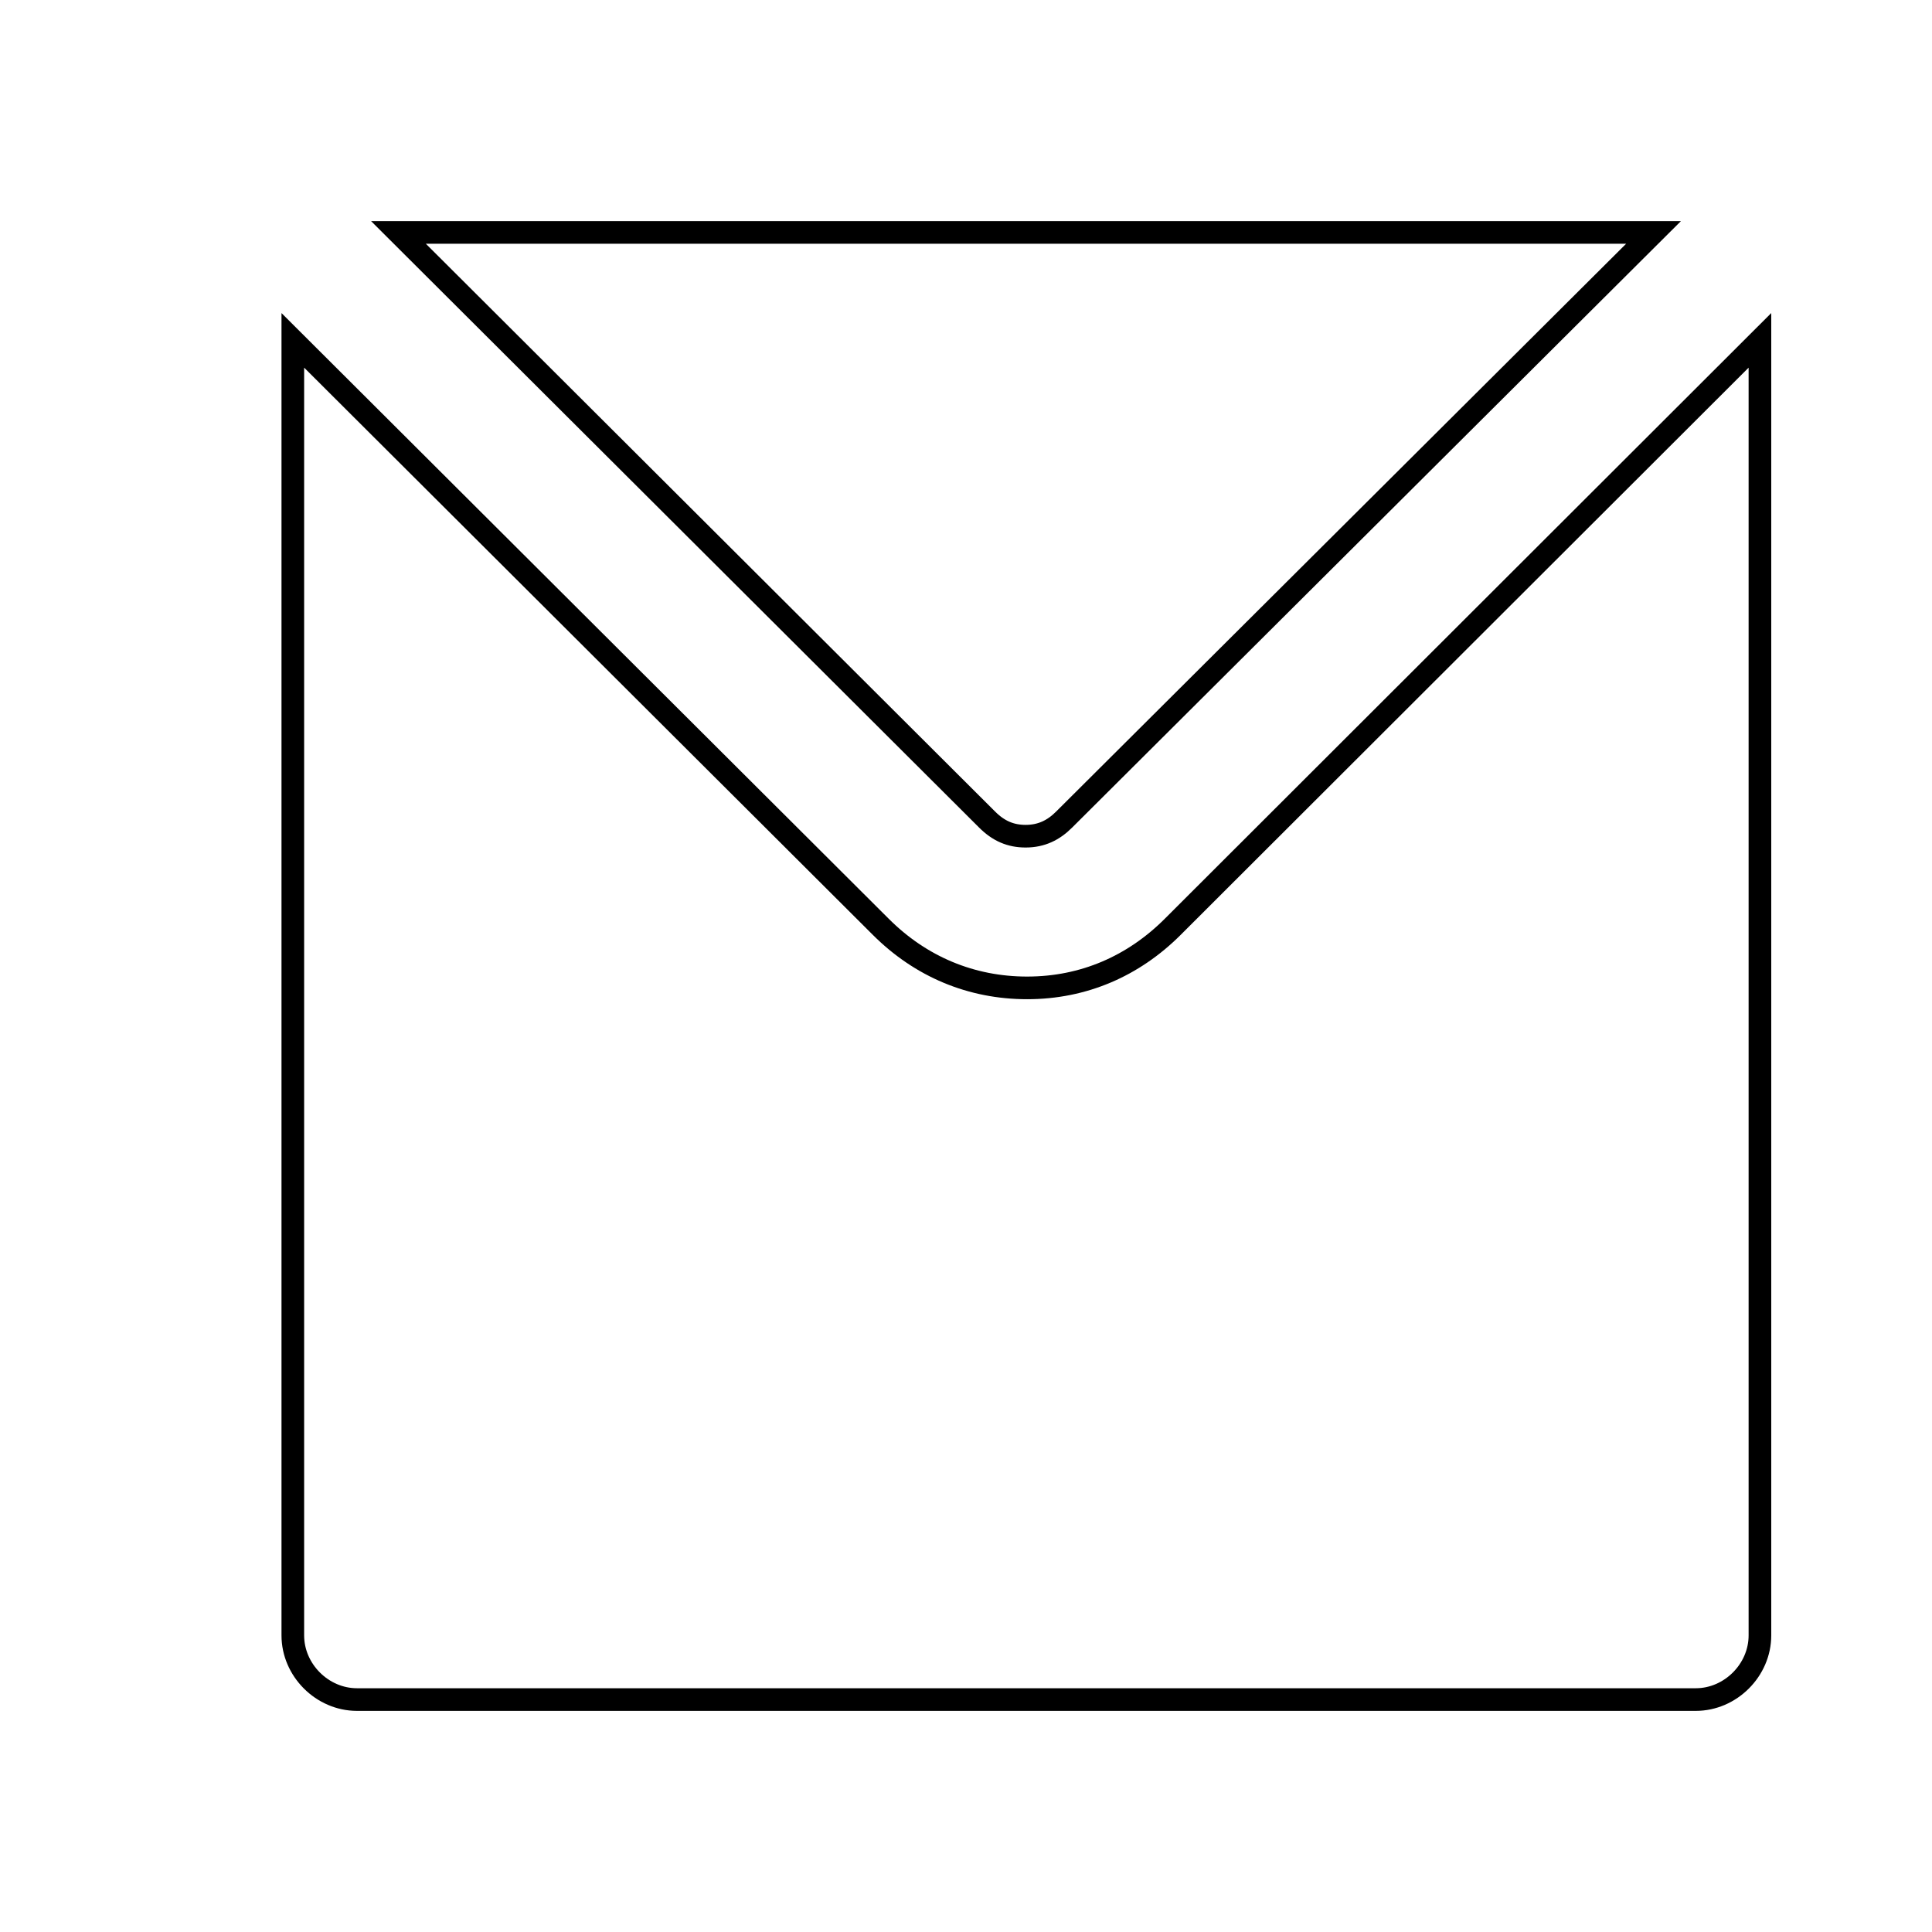
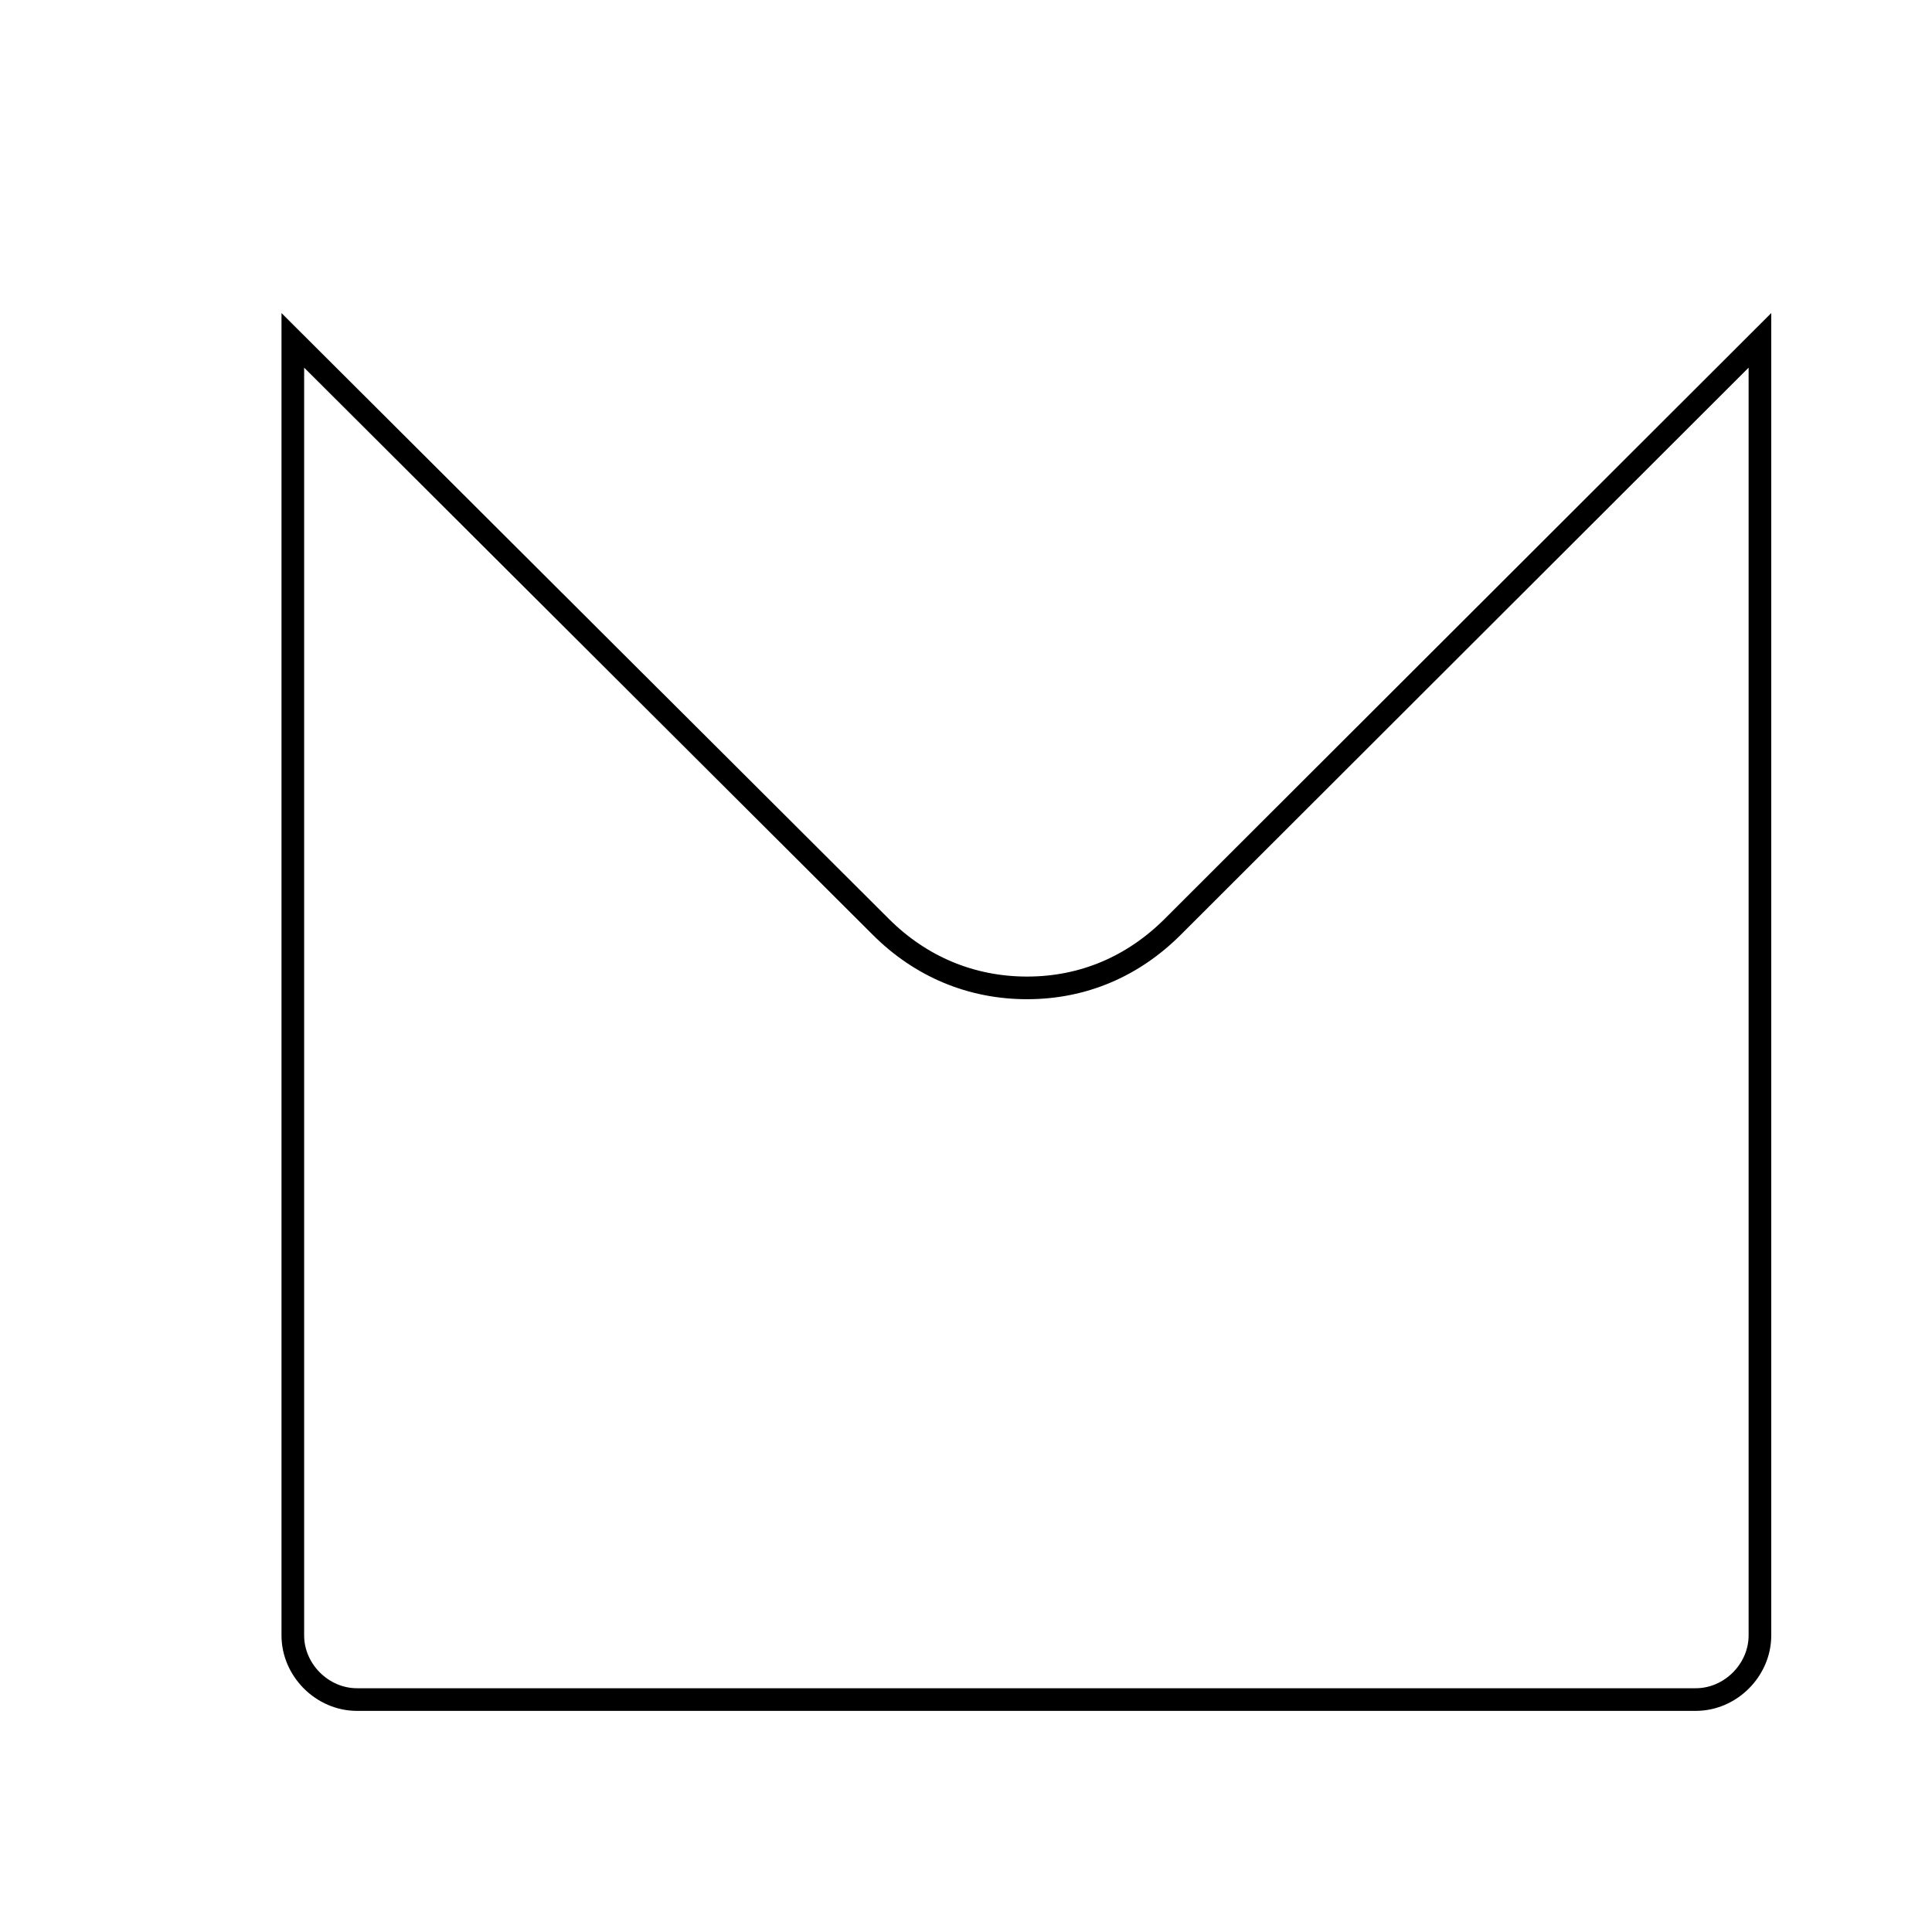
<svg xmlns="http://www.w3.org/2000/svg" version="1.1" x="0px" y="0px" viewBox="0 0 256 256" enable-background="new 0 0 256 256" xml:space="preserve">
  <g>
    <g>
-       <path stroke-width="3" fill-opacity="0" stroke="#000000" d="M10,208.4" />
-       <path stroke-width="3" fill-opacity="0" stroke="#000000" d="M246,208.4" />
-       <path stroke-width="3" fill-opacity="0" stroke="#000000" d="M29.1,204.3" />
-       <path stroke-width="3" fill-opacity="0" stroke="#000000" d="M130.8,108.6c1.5,1.5,3.1,2.2,5.1,2.2c2.1,0,3.7-0.8,5.1-2.2l78.1-77.8H52.8L130.8,108.6z" />
      <path stroke-width="3" fill-opacity="0" stroke="#000000" d="M38.8,216.7c0,4.6,3.9,8.5,8.5,8.5h177.4c4.6,0,8.5-3.9,8.5-8.5V45.1l-77.8,77.7c-5.2,5.2-11.8,8.1-19.3,8.1c-7.4,0-14.1-2.8-19.4-8.1L38.8,45.1V216.7z" />
      <path stroke-width="3" fill-opacity="0" stroke="#000000" d="M242.8,204.3" />
    </g>
  </g>
</svg>